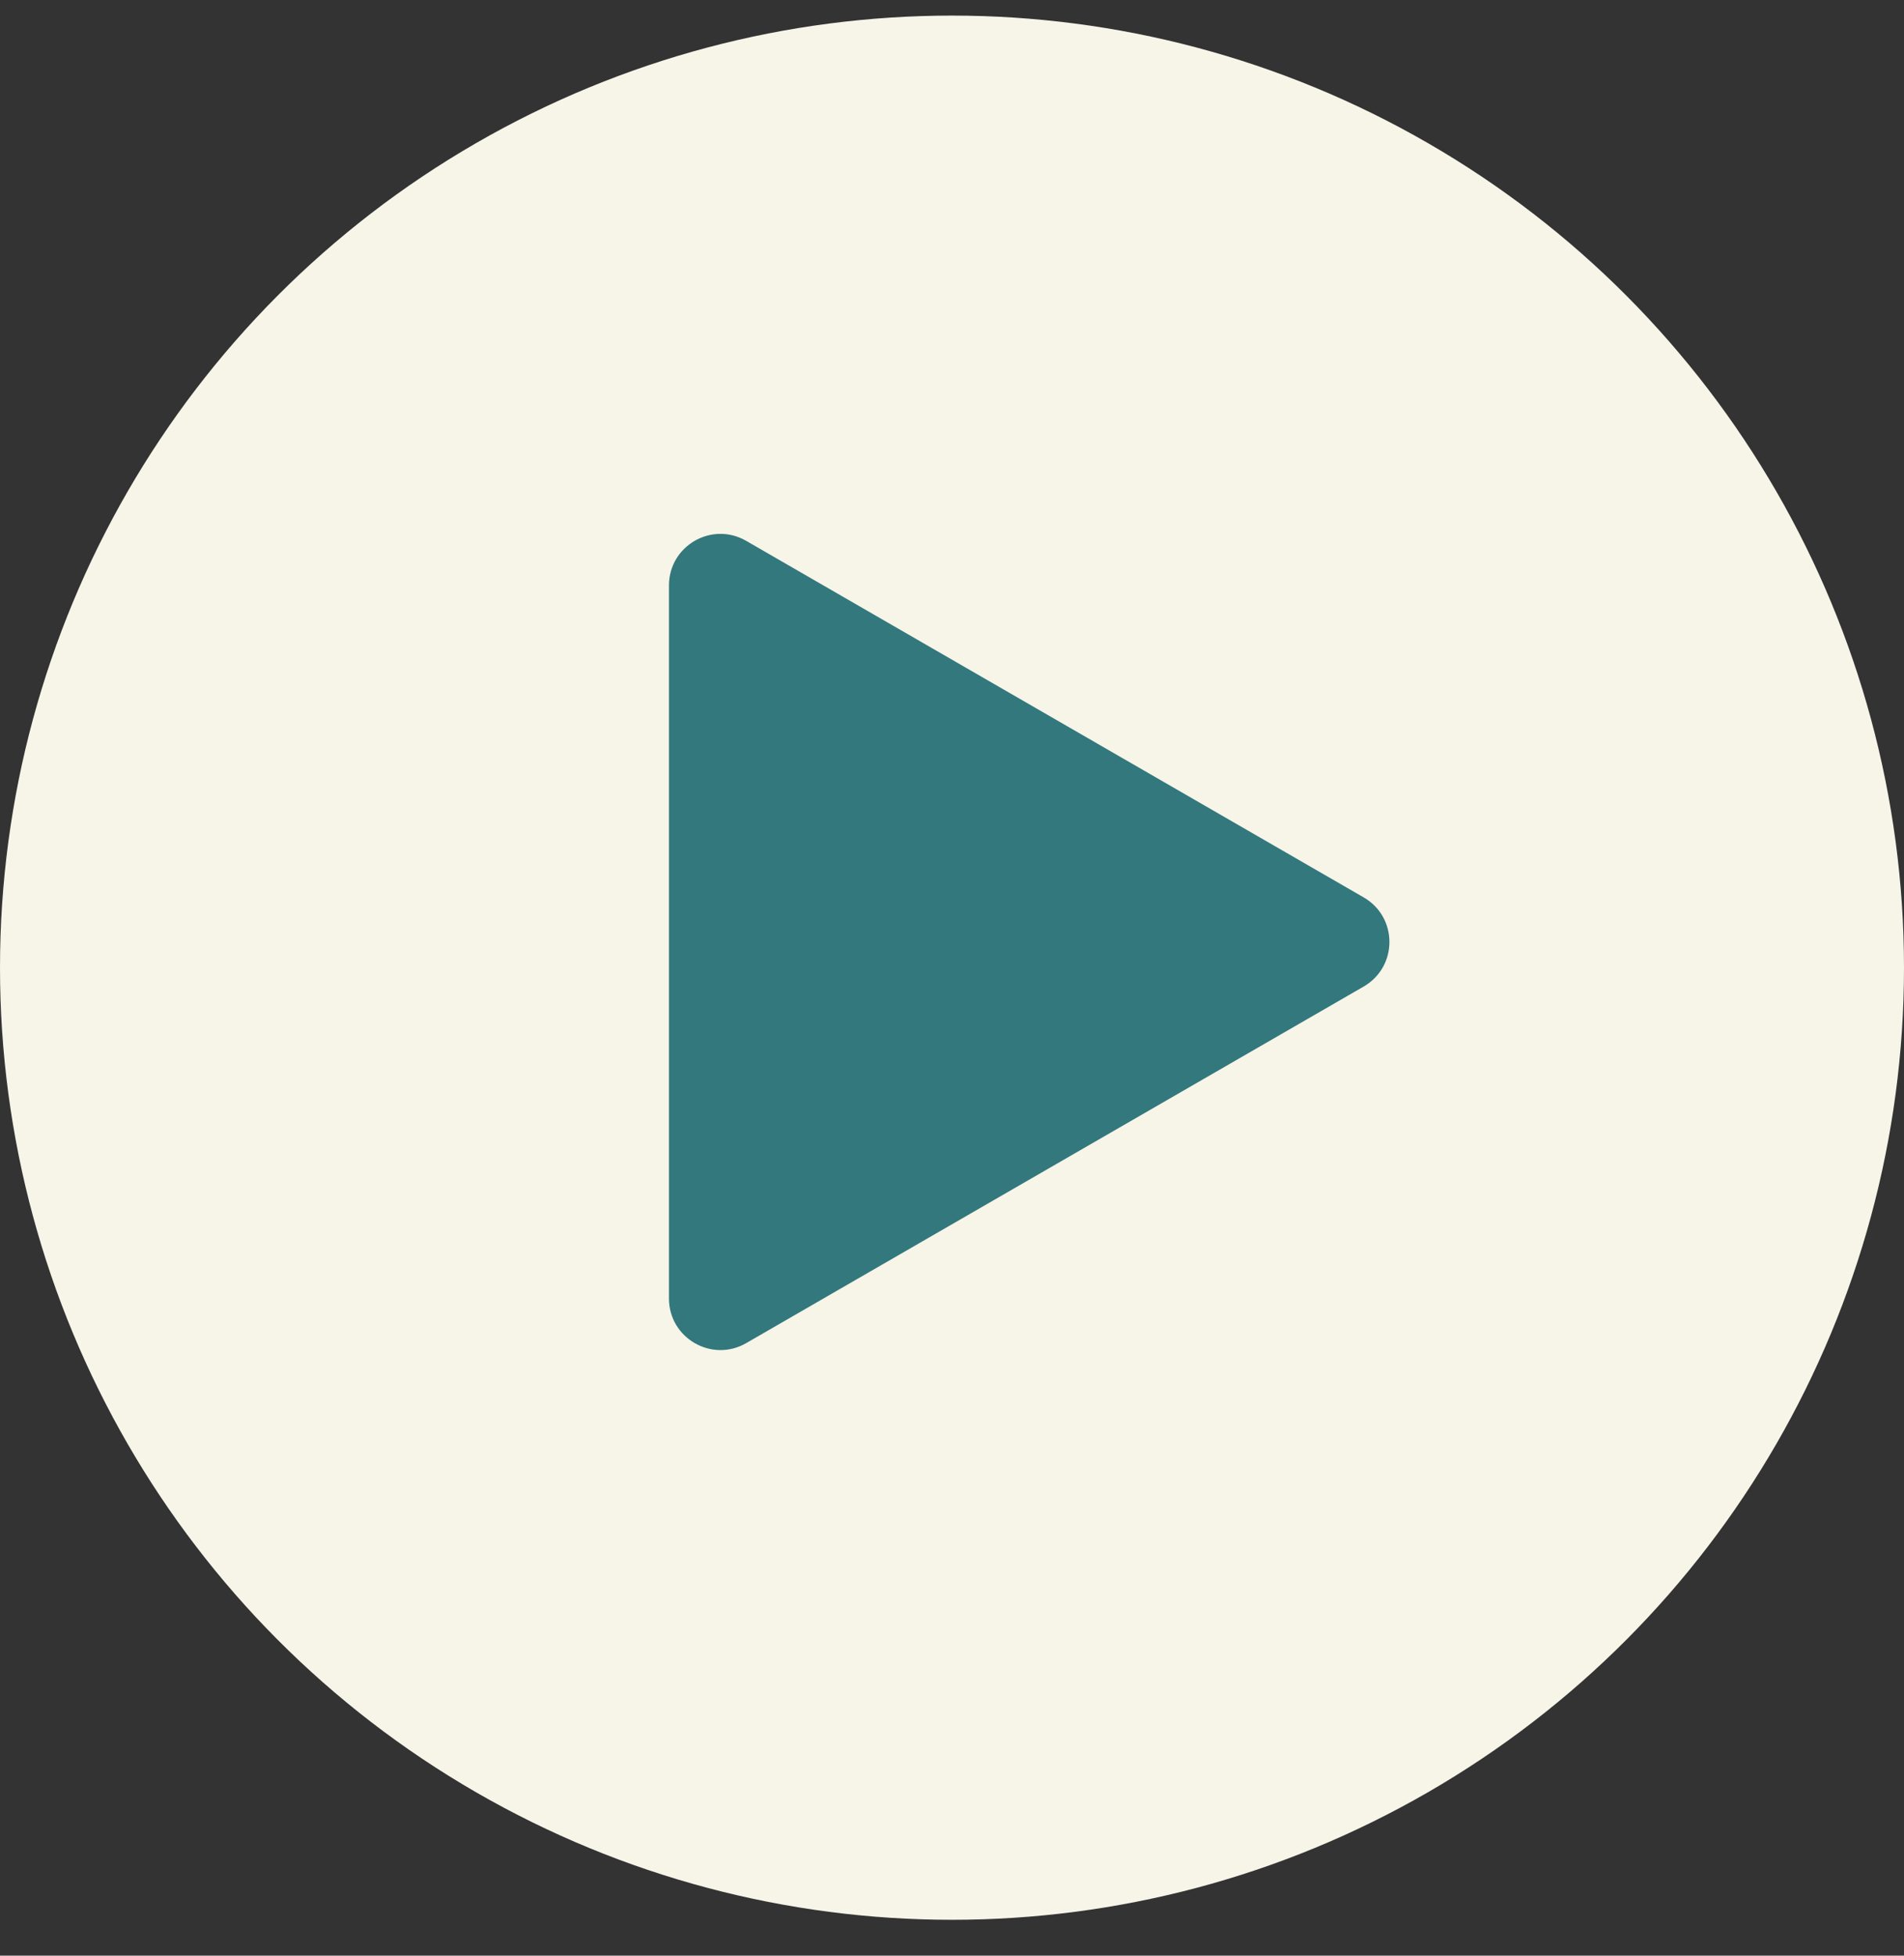
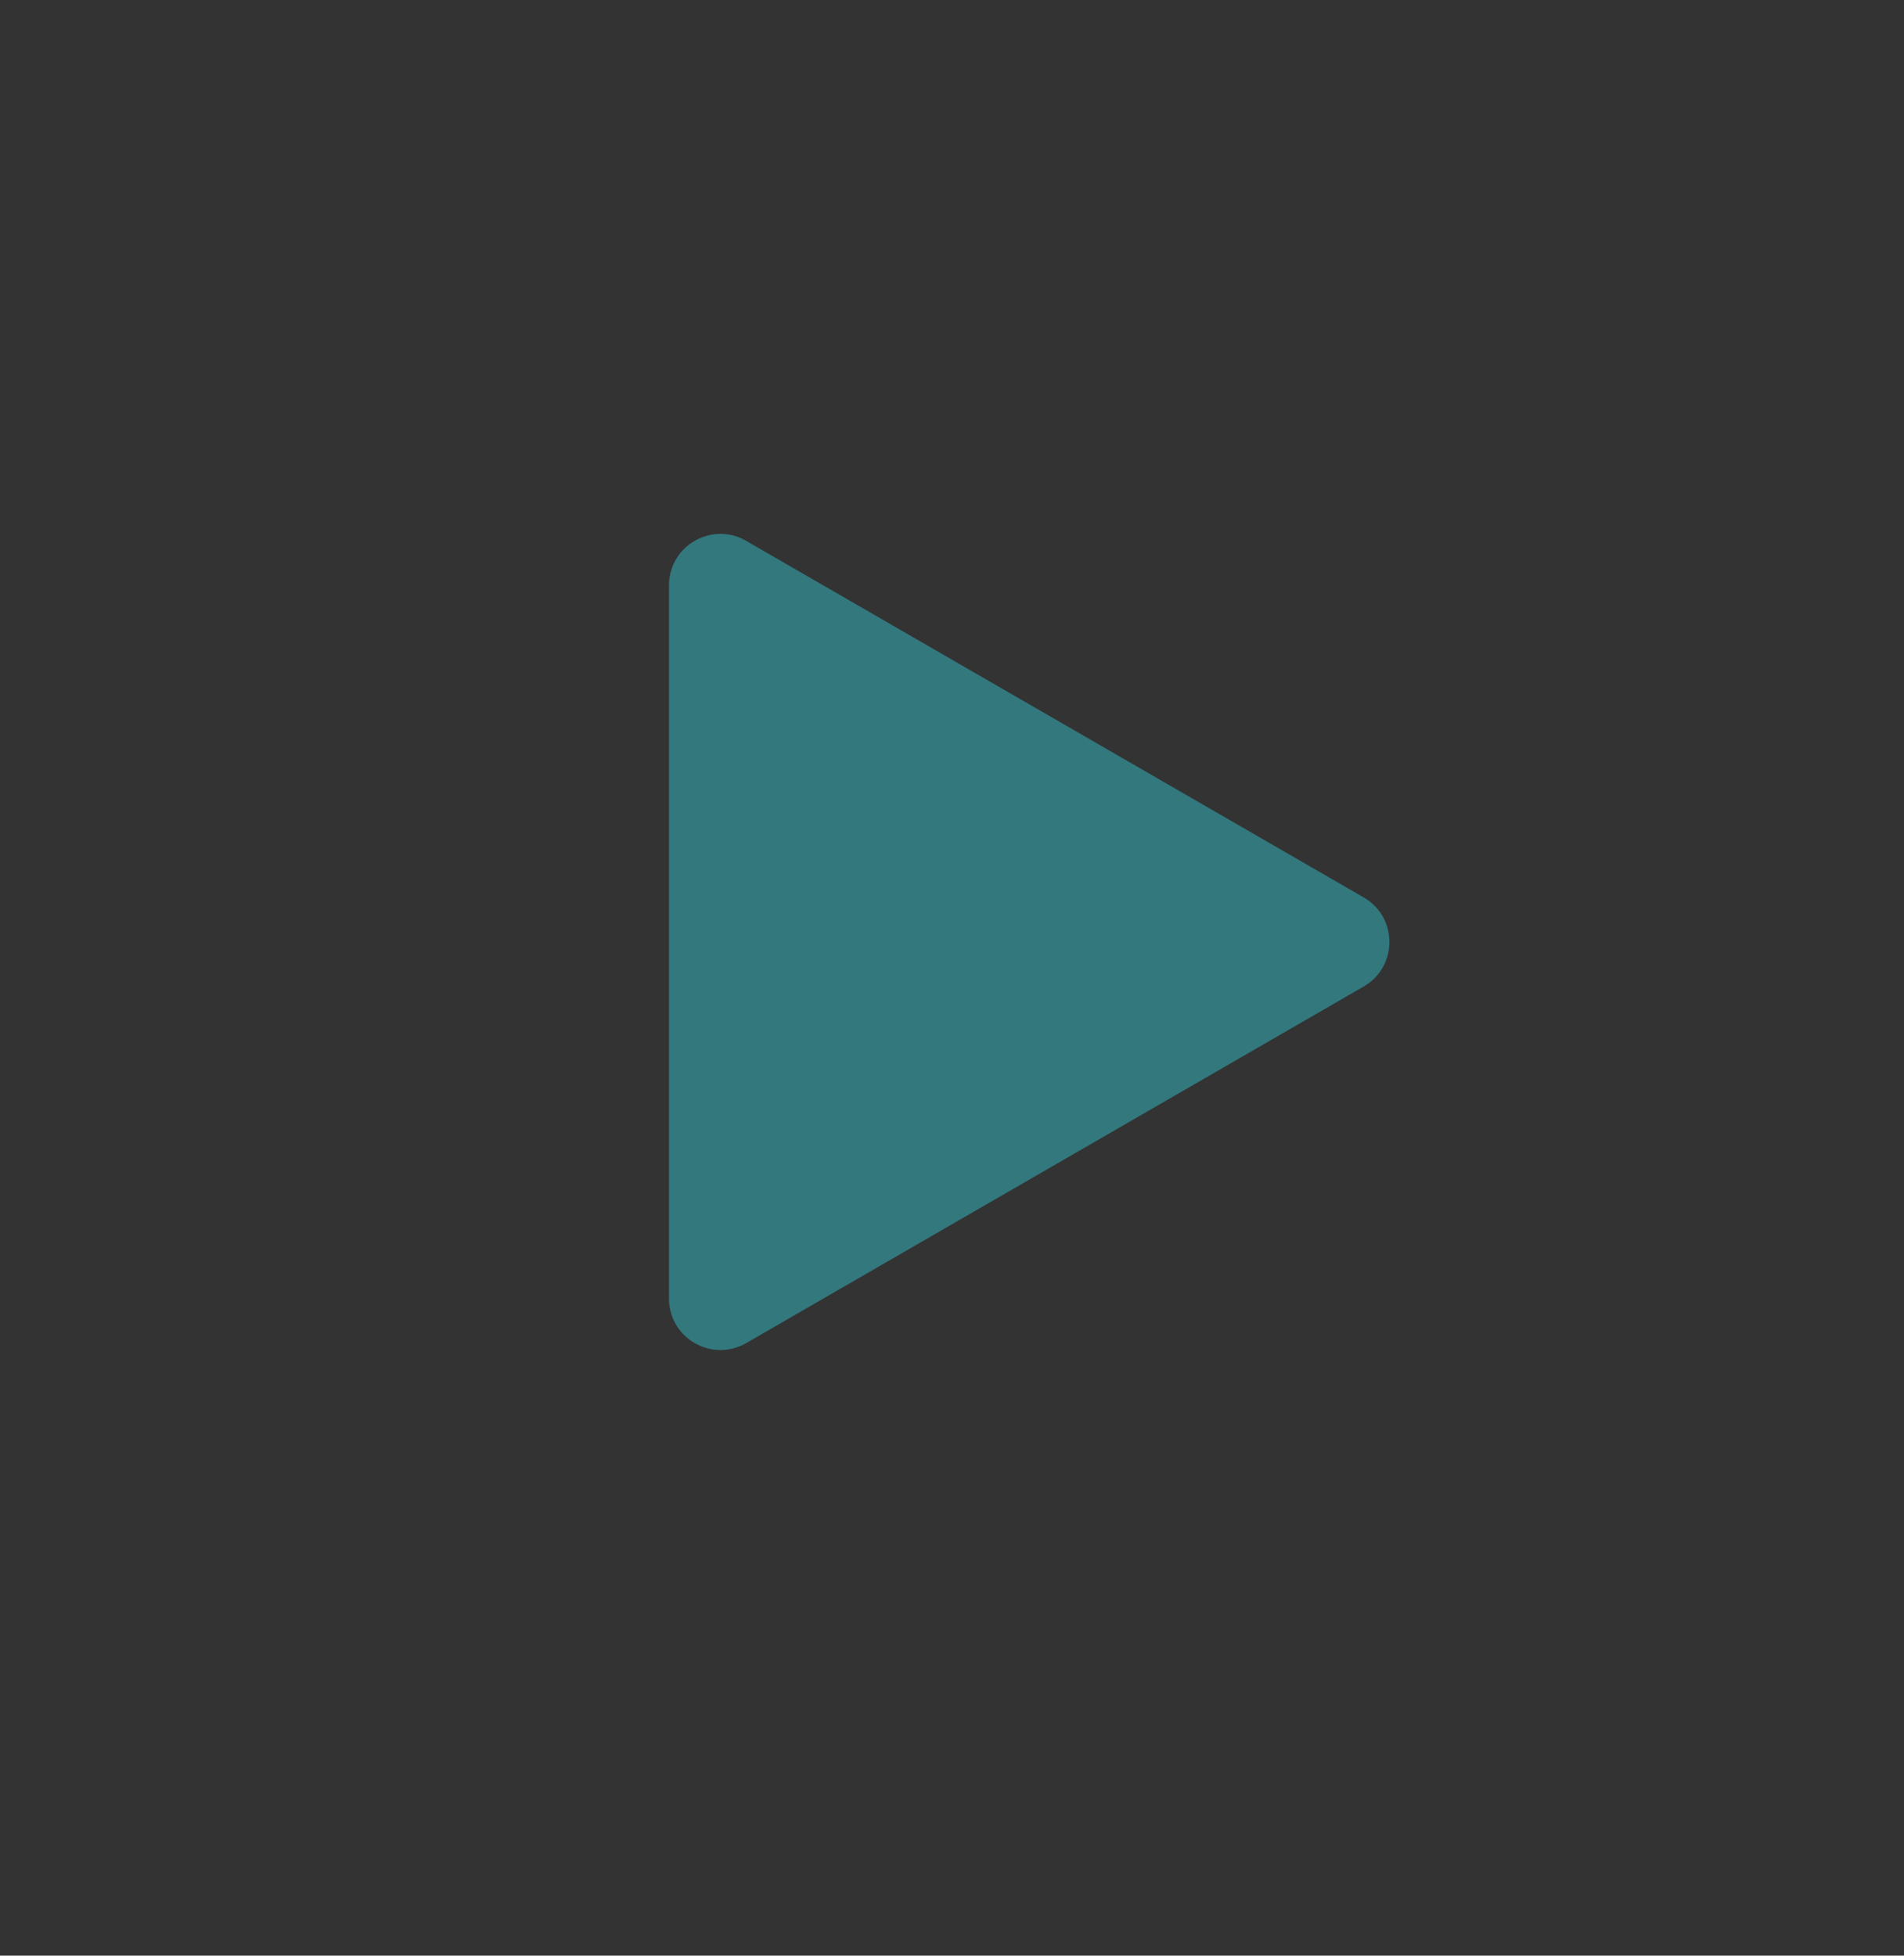
<svg xmlns="http://www.w3.org/2000/svg" width="37" height="38" viewBox="0 0 37 38" fill="none">
  <rect x="0" y="0" width="37" height="38" fill="#333333" stroke="none" />
-   <circle cx="18.5" cy="18.803" r="18.5" fill="#F7F4E8" />
-   <path d="M26.5 17.437C27.167 17.822 27.167 18.784 26.5 19.169L14.5 26.098C13.833 26.482 13 26.001 13 25.231L13 11.375C13 10.605 13.833 10.124 14.5 10.509L26.5 17.437Z" fill="#32787D" />
+   <path d="M26.5 17.437C27.167 17.822 27.167 18.784 26.5 19.169L14.5 26.098C13.833 26.482 13 26.001 13 25.231L13 11.375C13 10.605 13.833 10.124 14.5 10.509Z" fill="#32787D" />
</svg>